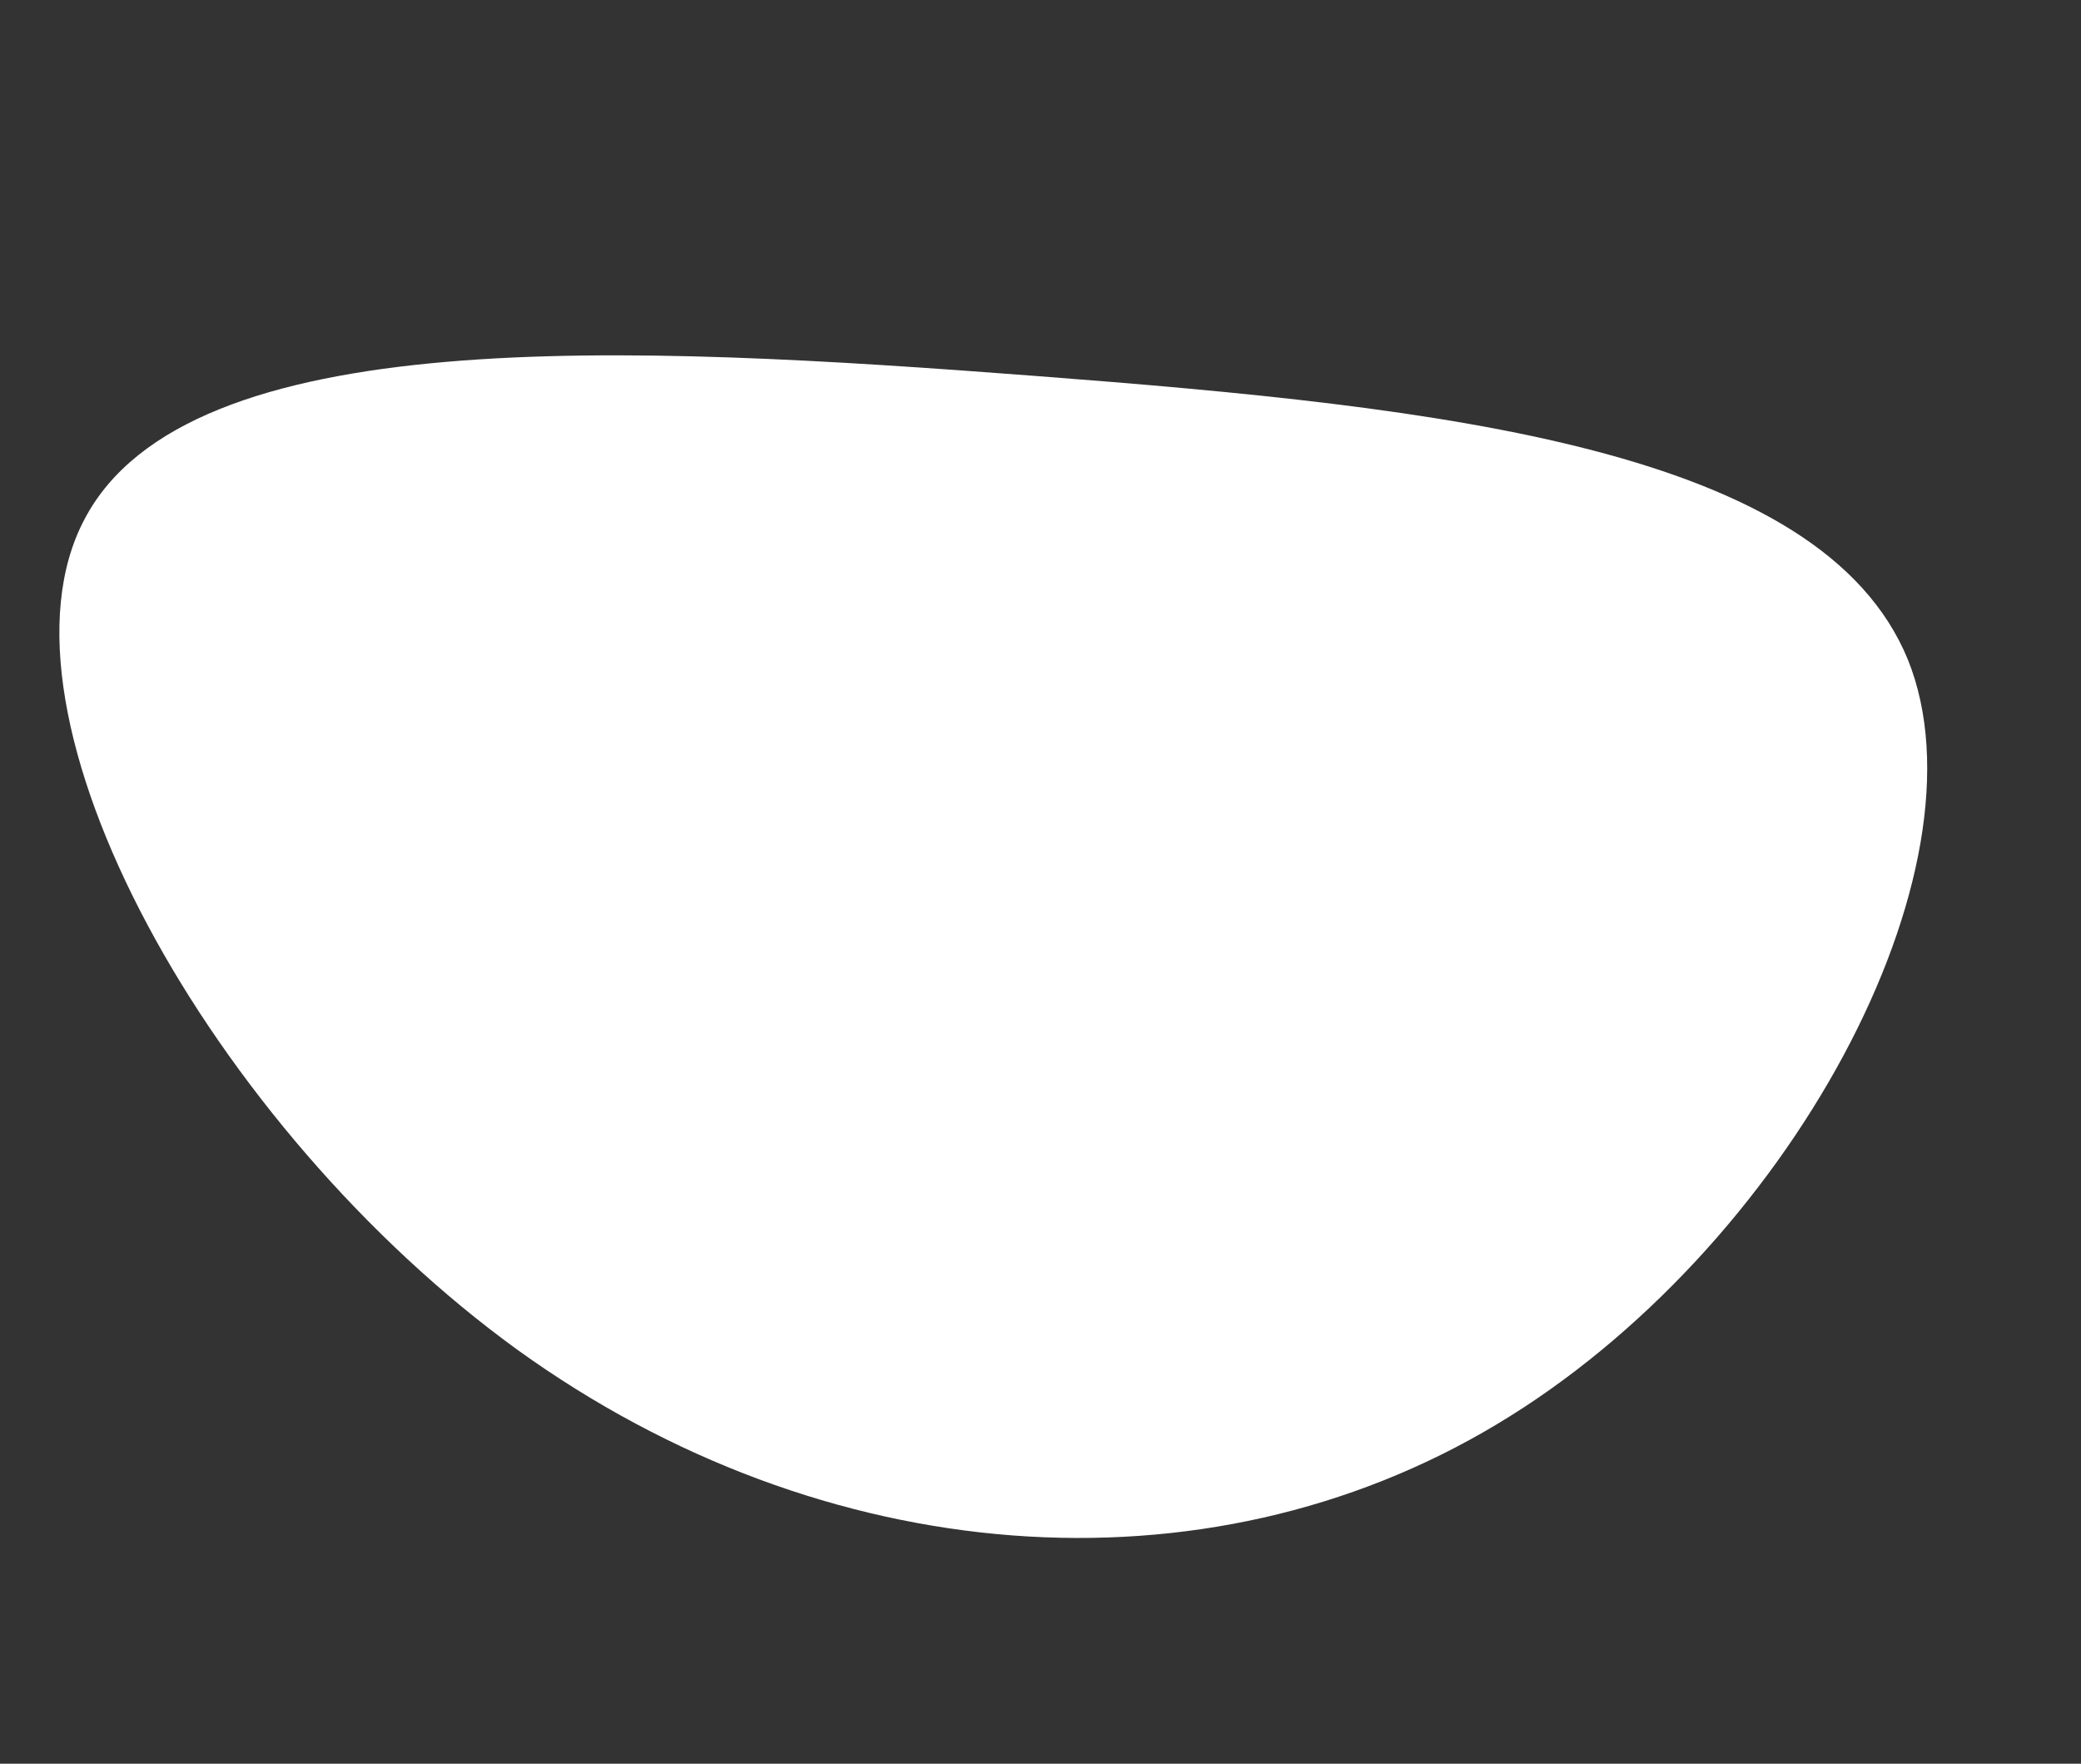
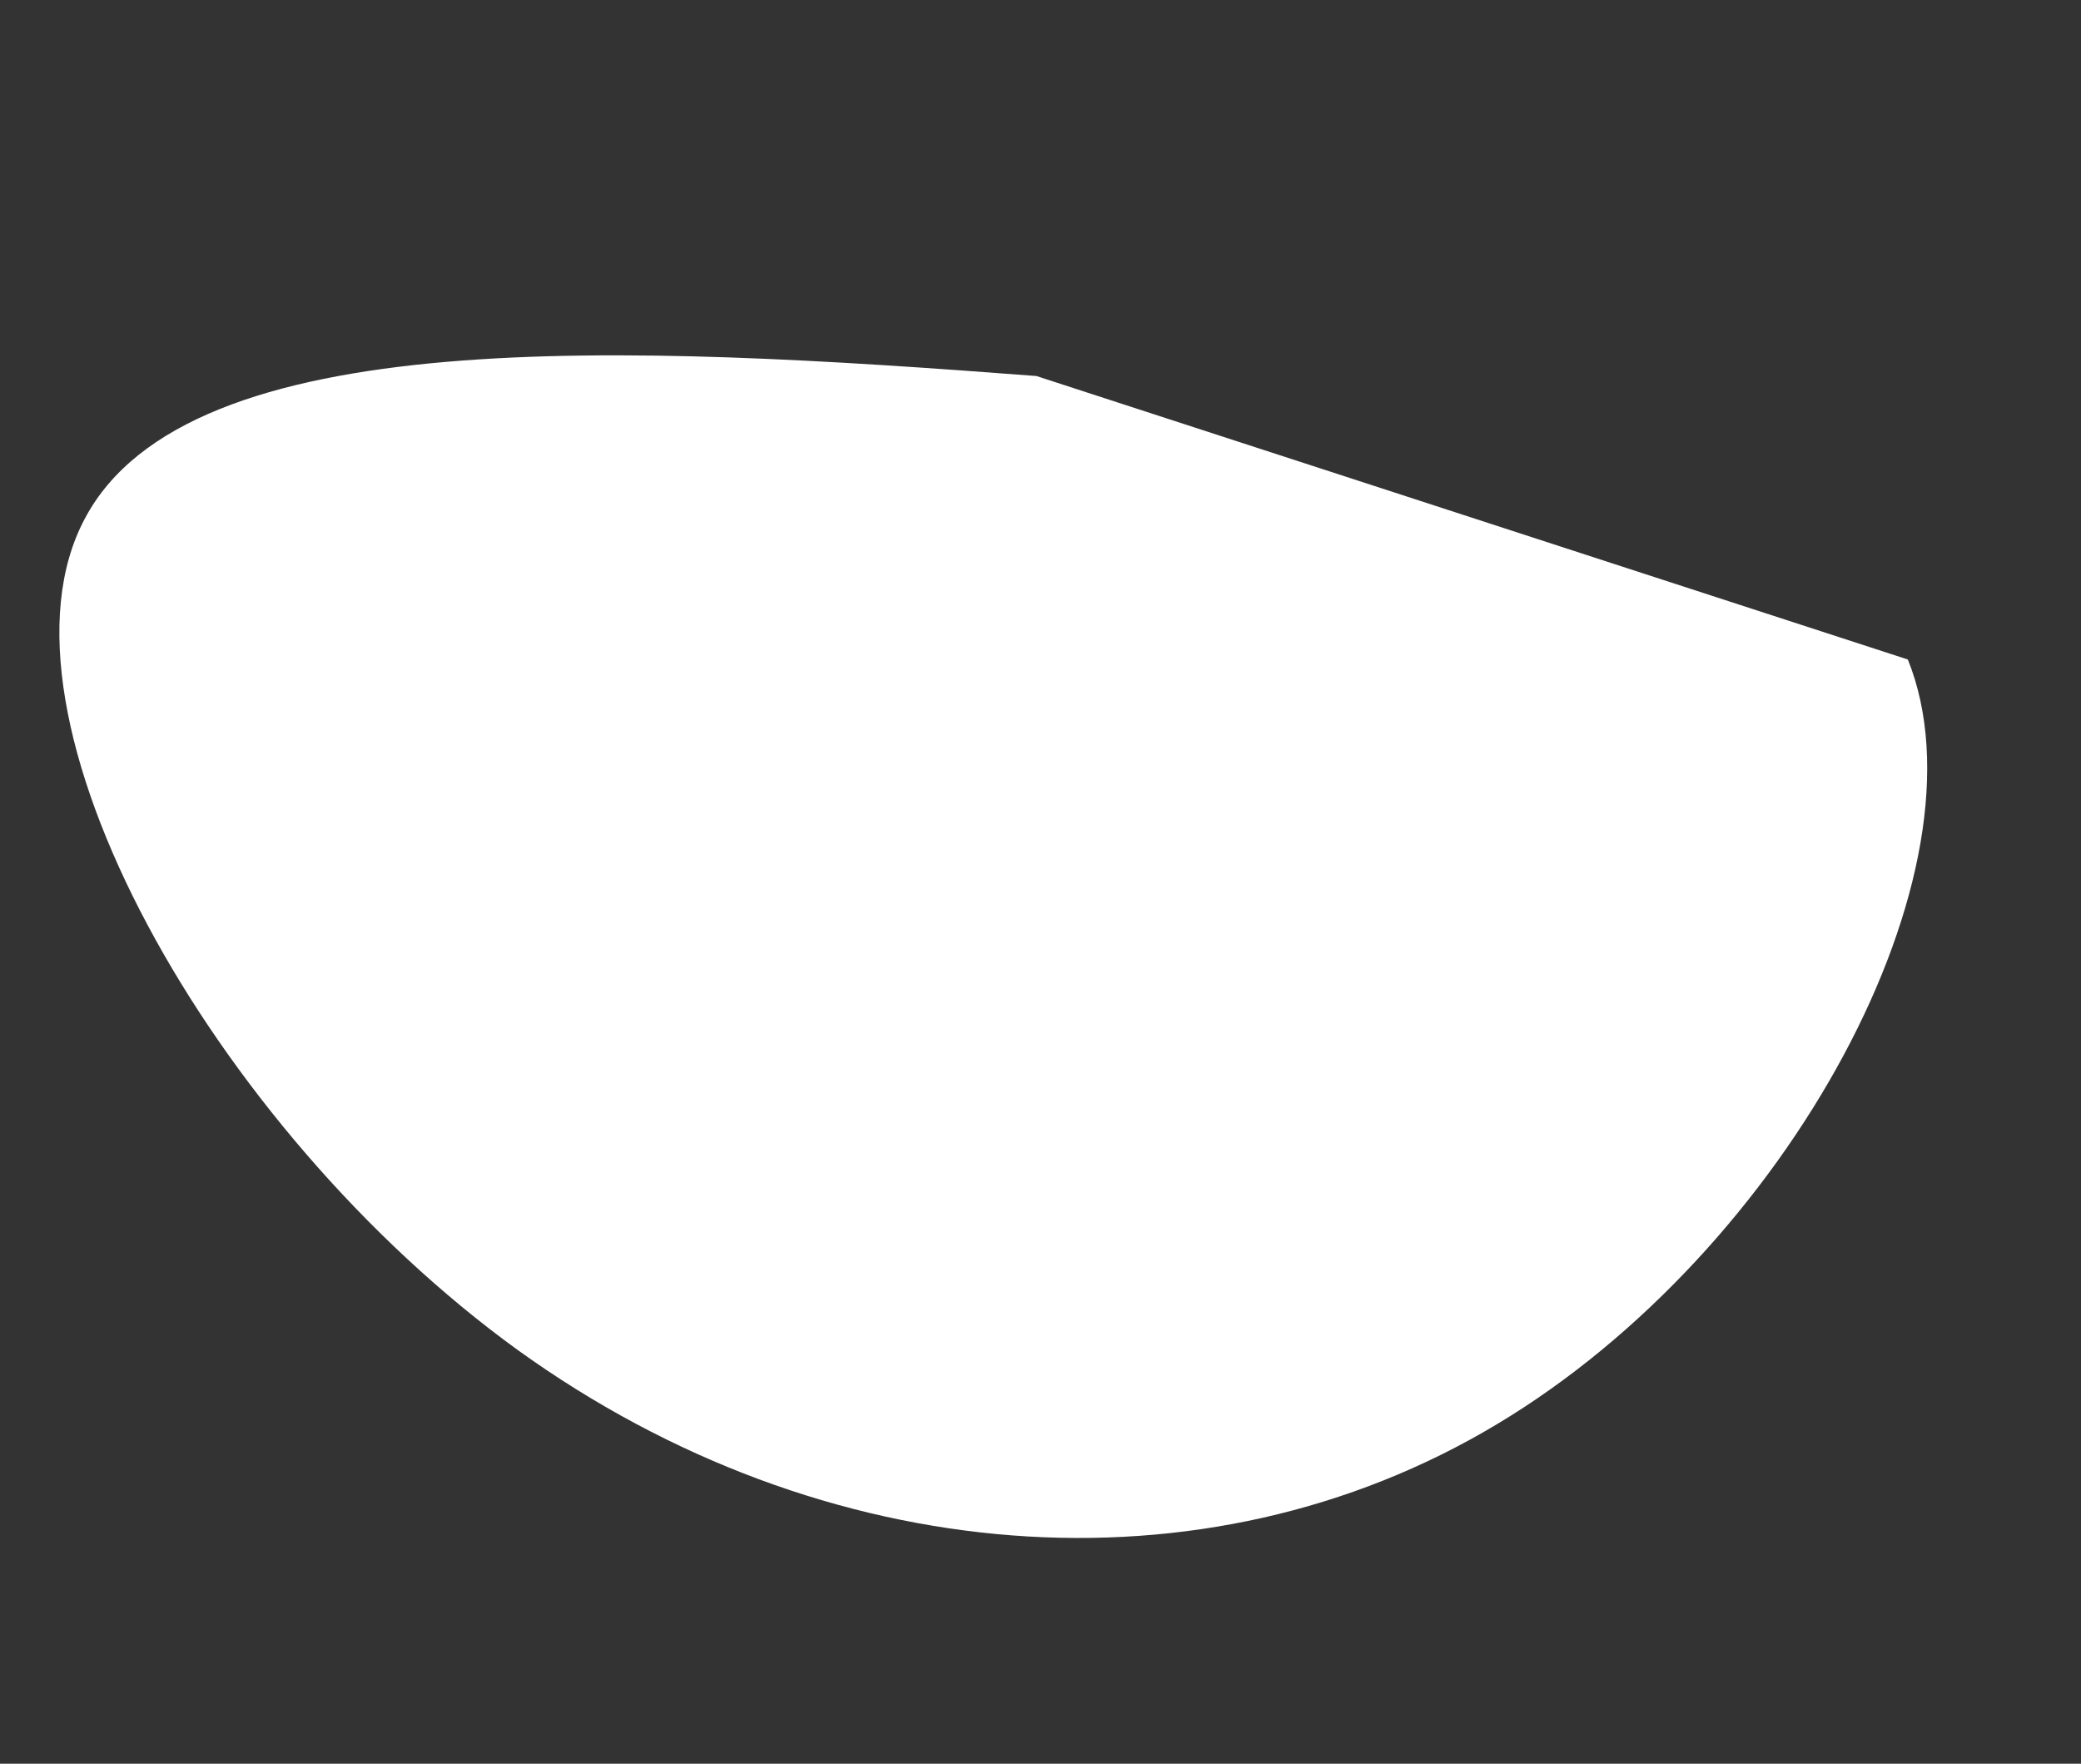
<svg xmlns="http://www.w3.org/2000/svg" width="161.112" height="136.536" viewBox="0 0 161.112 136.536">
  <rect x="0" y="0" width="161.112" height="136.536" fill="#333333" stroke="none" />
-   <path id="blob2" d="M89.953,79.277C100.477,49.361,111,16.962,98.349,5.256,85.815-6.45,50.223,2.536,27.52,20.982,4.935,39.429-4.879,67.334,2.334,92.639c7.213,25.423,31.571,48.244,48.953,46.116C68.787,136.508,79.43,109.193,89.953,79.277Z" transform="matrix(-0.259, -0.966, 0.966, -0.259, 26.952, 136.536)" fill="#fff" />
+   <path id="blob2" d="M89.953,79.277C100.477,49.361,111,16.962,98.349,5.256,85.815-6.45,50.223,2.536,27.52,20.982,4.935,39.429-4.879,67.334,2.334,92.639c7.213,25.423,31.571,48.244,48.953,46.116Z" transform="matrix(-0.259, -0.966, 0.966, -0.259, 26.952, 136.536)" fill="#fff" />
</svg>